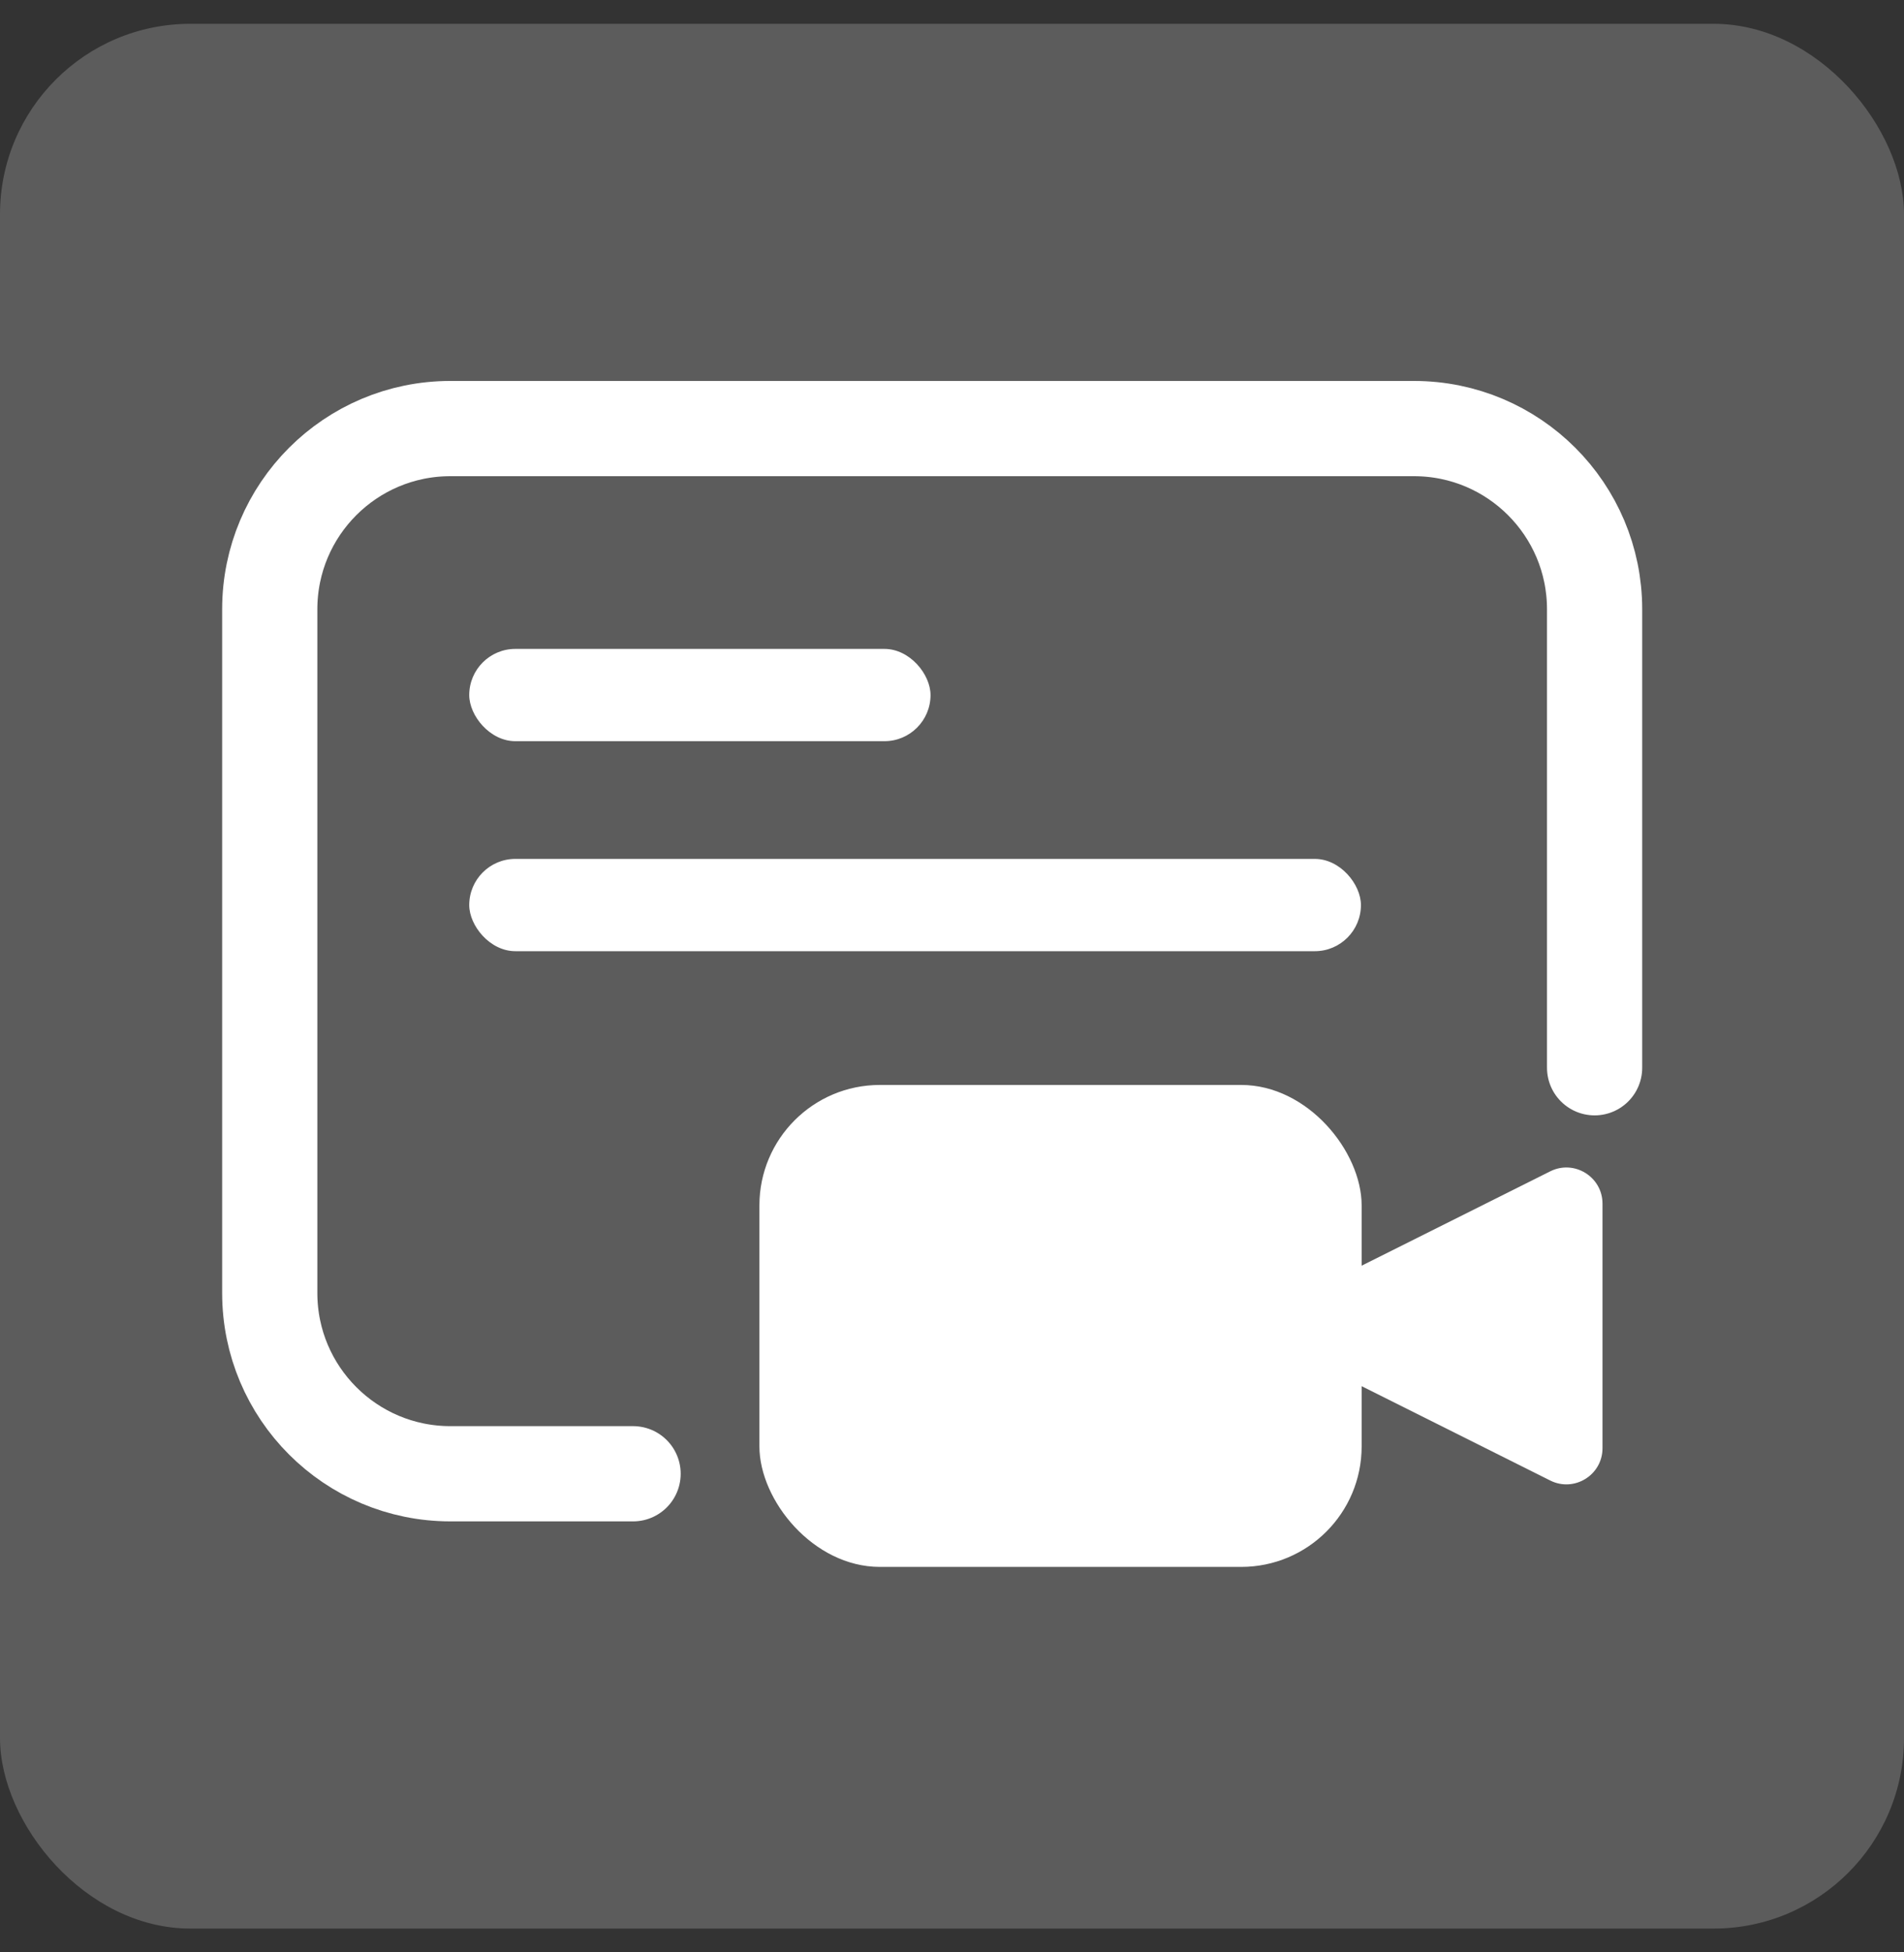
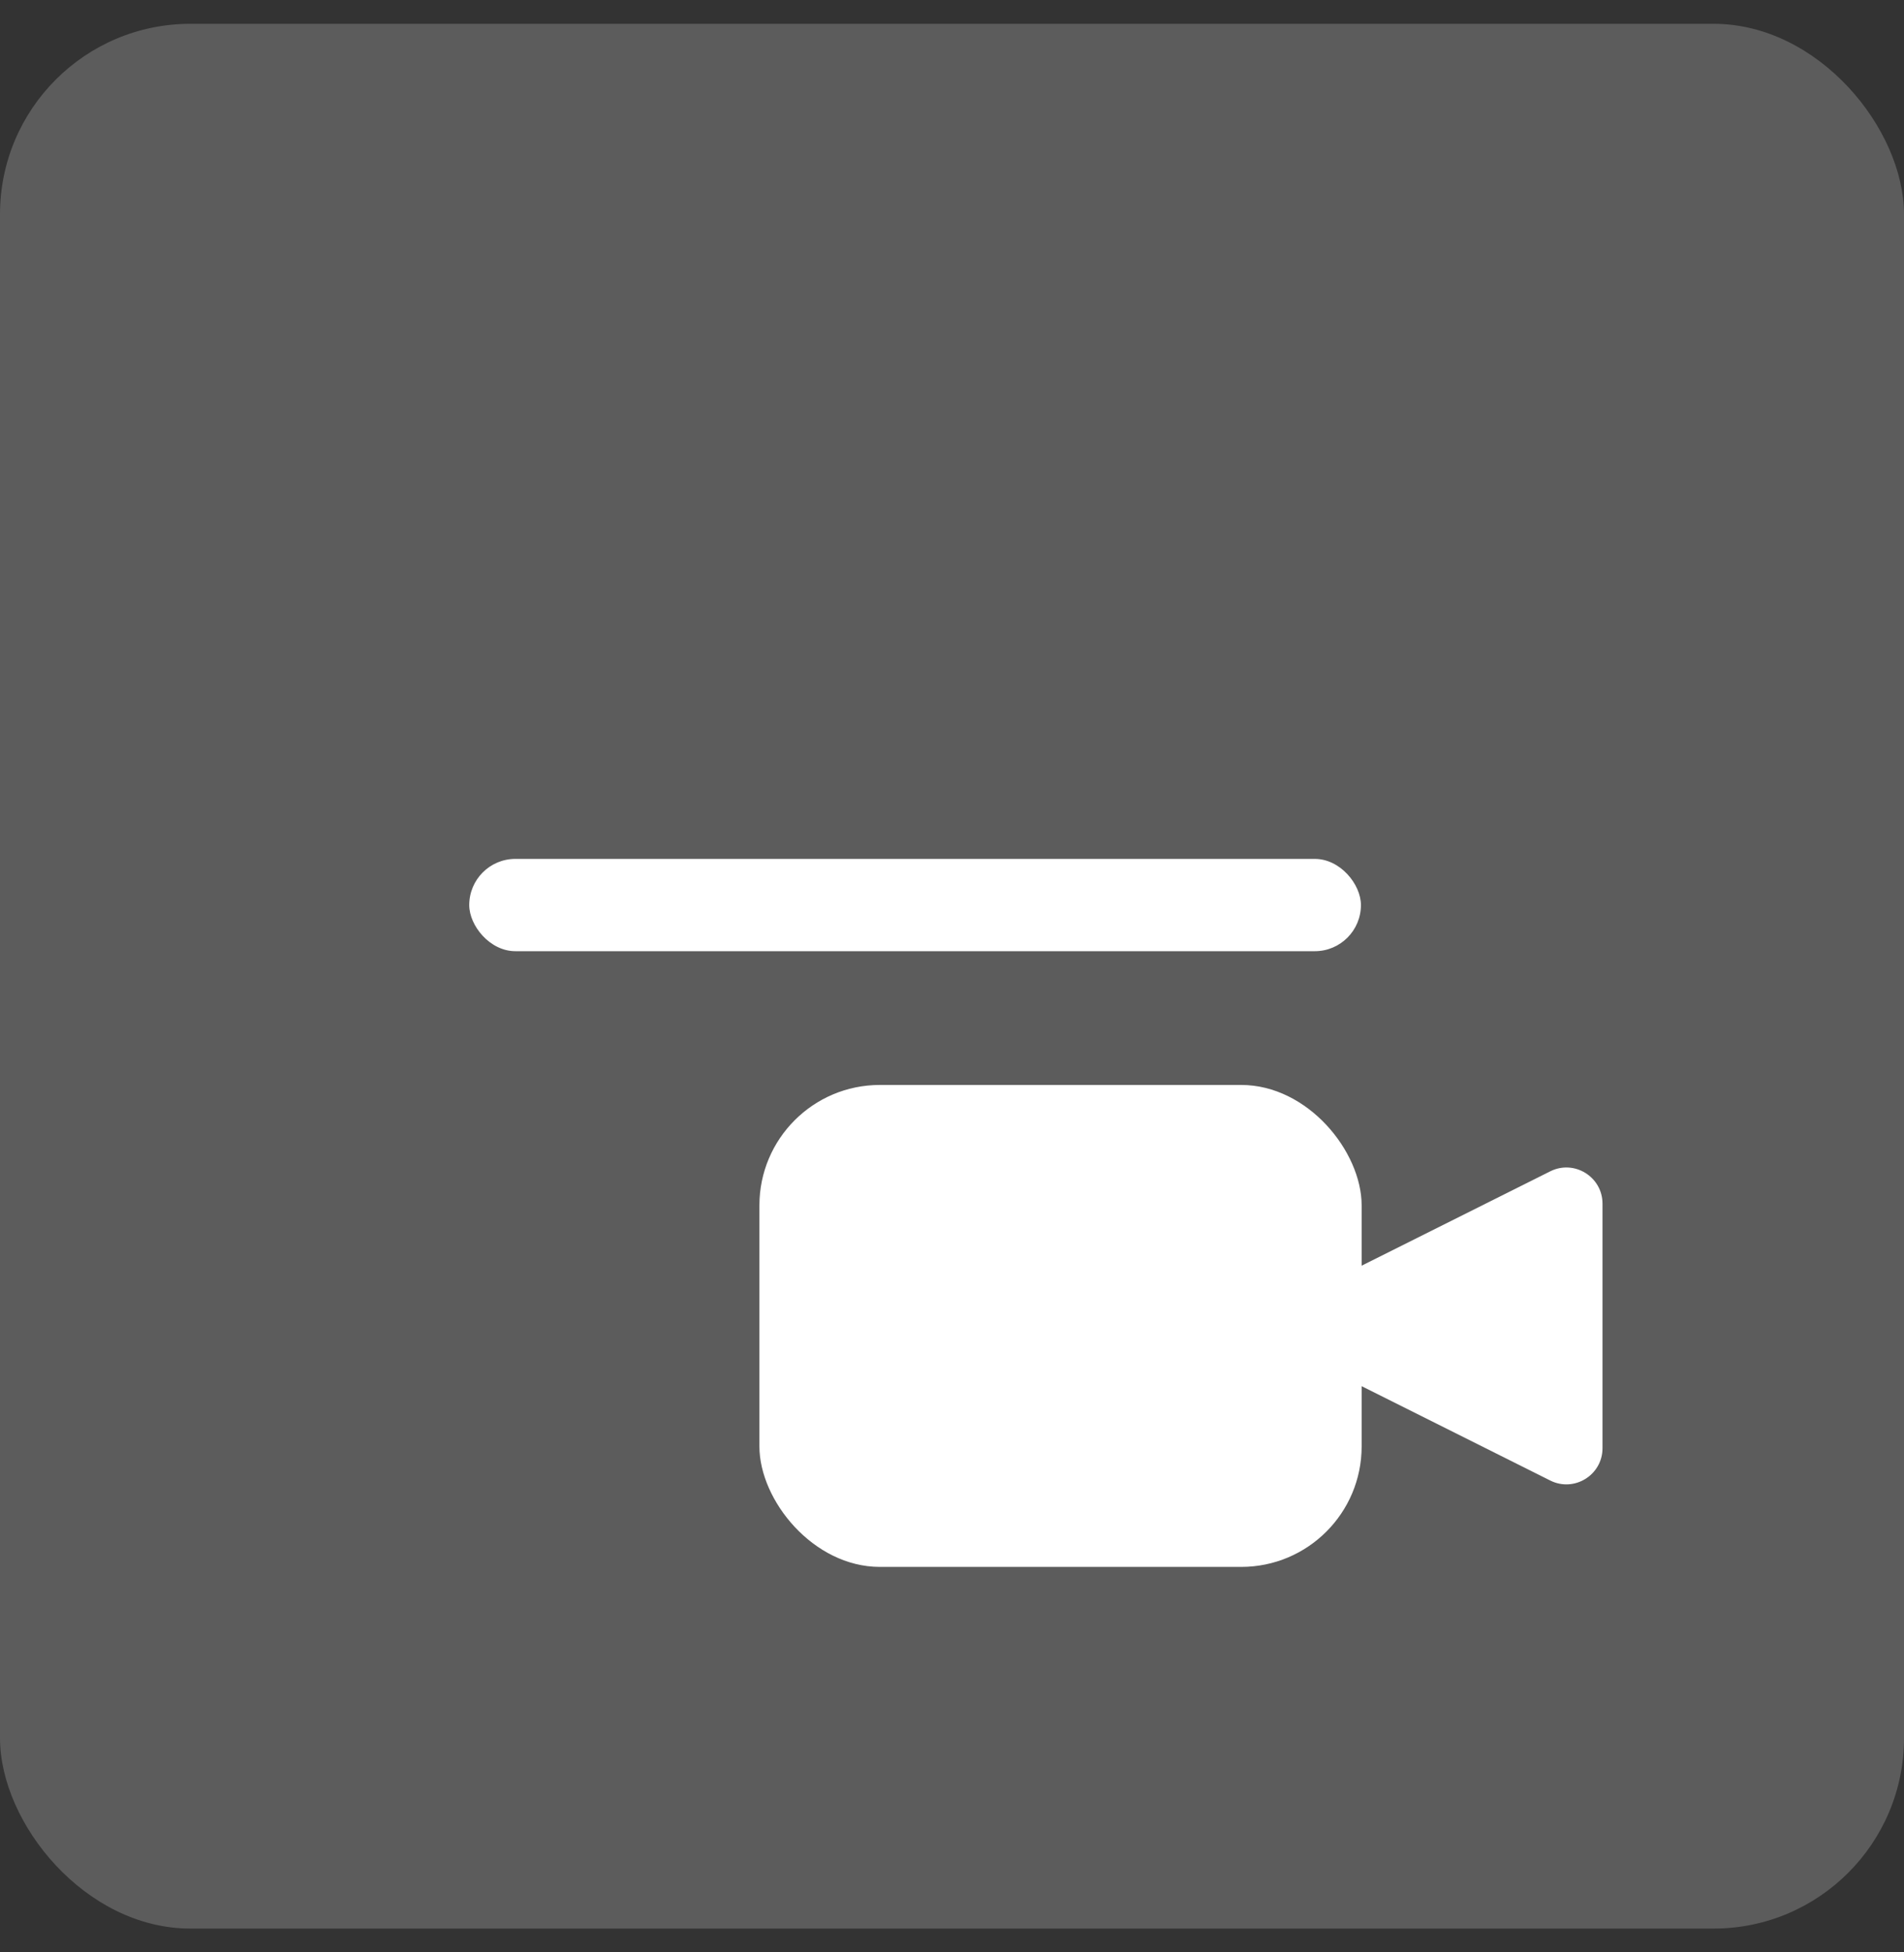
<svg xmlns="http://www.w3.org/2000/svg" width="40" height="41" viewBox="0 0 40 41" fill="none">
  <rect x="0" y="0" width="40" height="41" fill="#333333" stroke="none" />
  <rect y="0.5" width="40" height="40" rx="4" fill="white" fill-opacity="0.2" />
-   <path d="M13.3 30.949H9.462C7.366 30.949 5.667 29.249 5.667 27.153V12.795C5.667 10.699 7.366 9 9.462 9H29.705C31.801 9 33.5 10.699 33.5 12.795V22.423" stroke="white" stroke-width="2" stroke-linecap="round" stroke-linejoin="round" />
-   <rect x="9.858" y="13.627" width="9.691" height="1.938" rx="0.969" fill="white" />
  <rect x="9.858" y="18.037" width="18.733" height="1.938" rx="0.969" fill="white" />
  <rect x="15.954" y="22.784" width="12.652" height="10.121" rx="2.53" fill="white" />
  <path d="M27.433 28.523C26.874 28.244 26.874 27.445 27.433 27.166L32.568 24.598C33.072 24.346 33.666 24.713 33.666 25.277L33.666 30.412C33.666 30.976 33.072 31.343 32.568 31.091L27.433 28.523Z" fill="white" />
</svg>